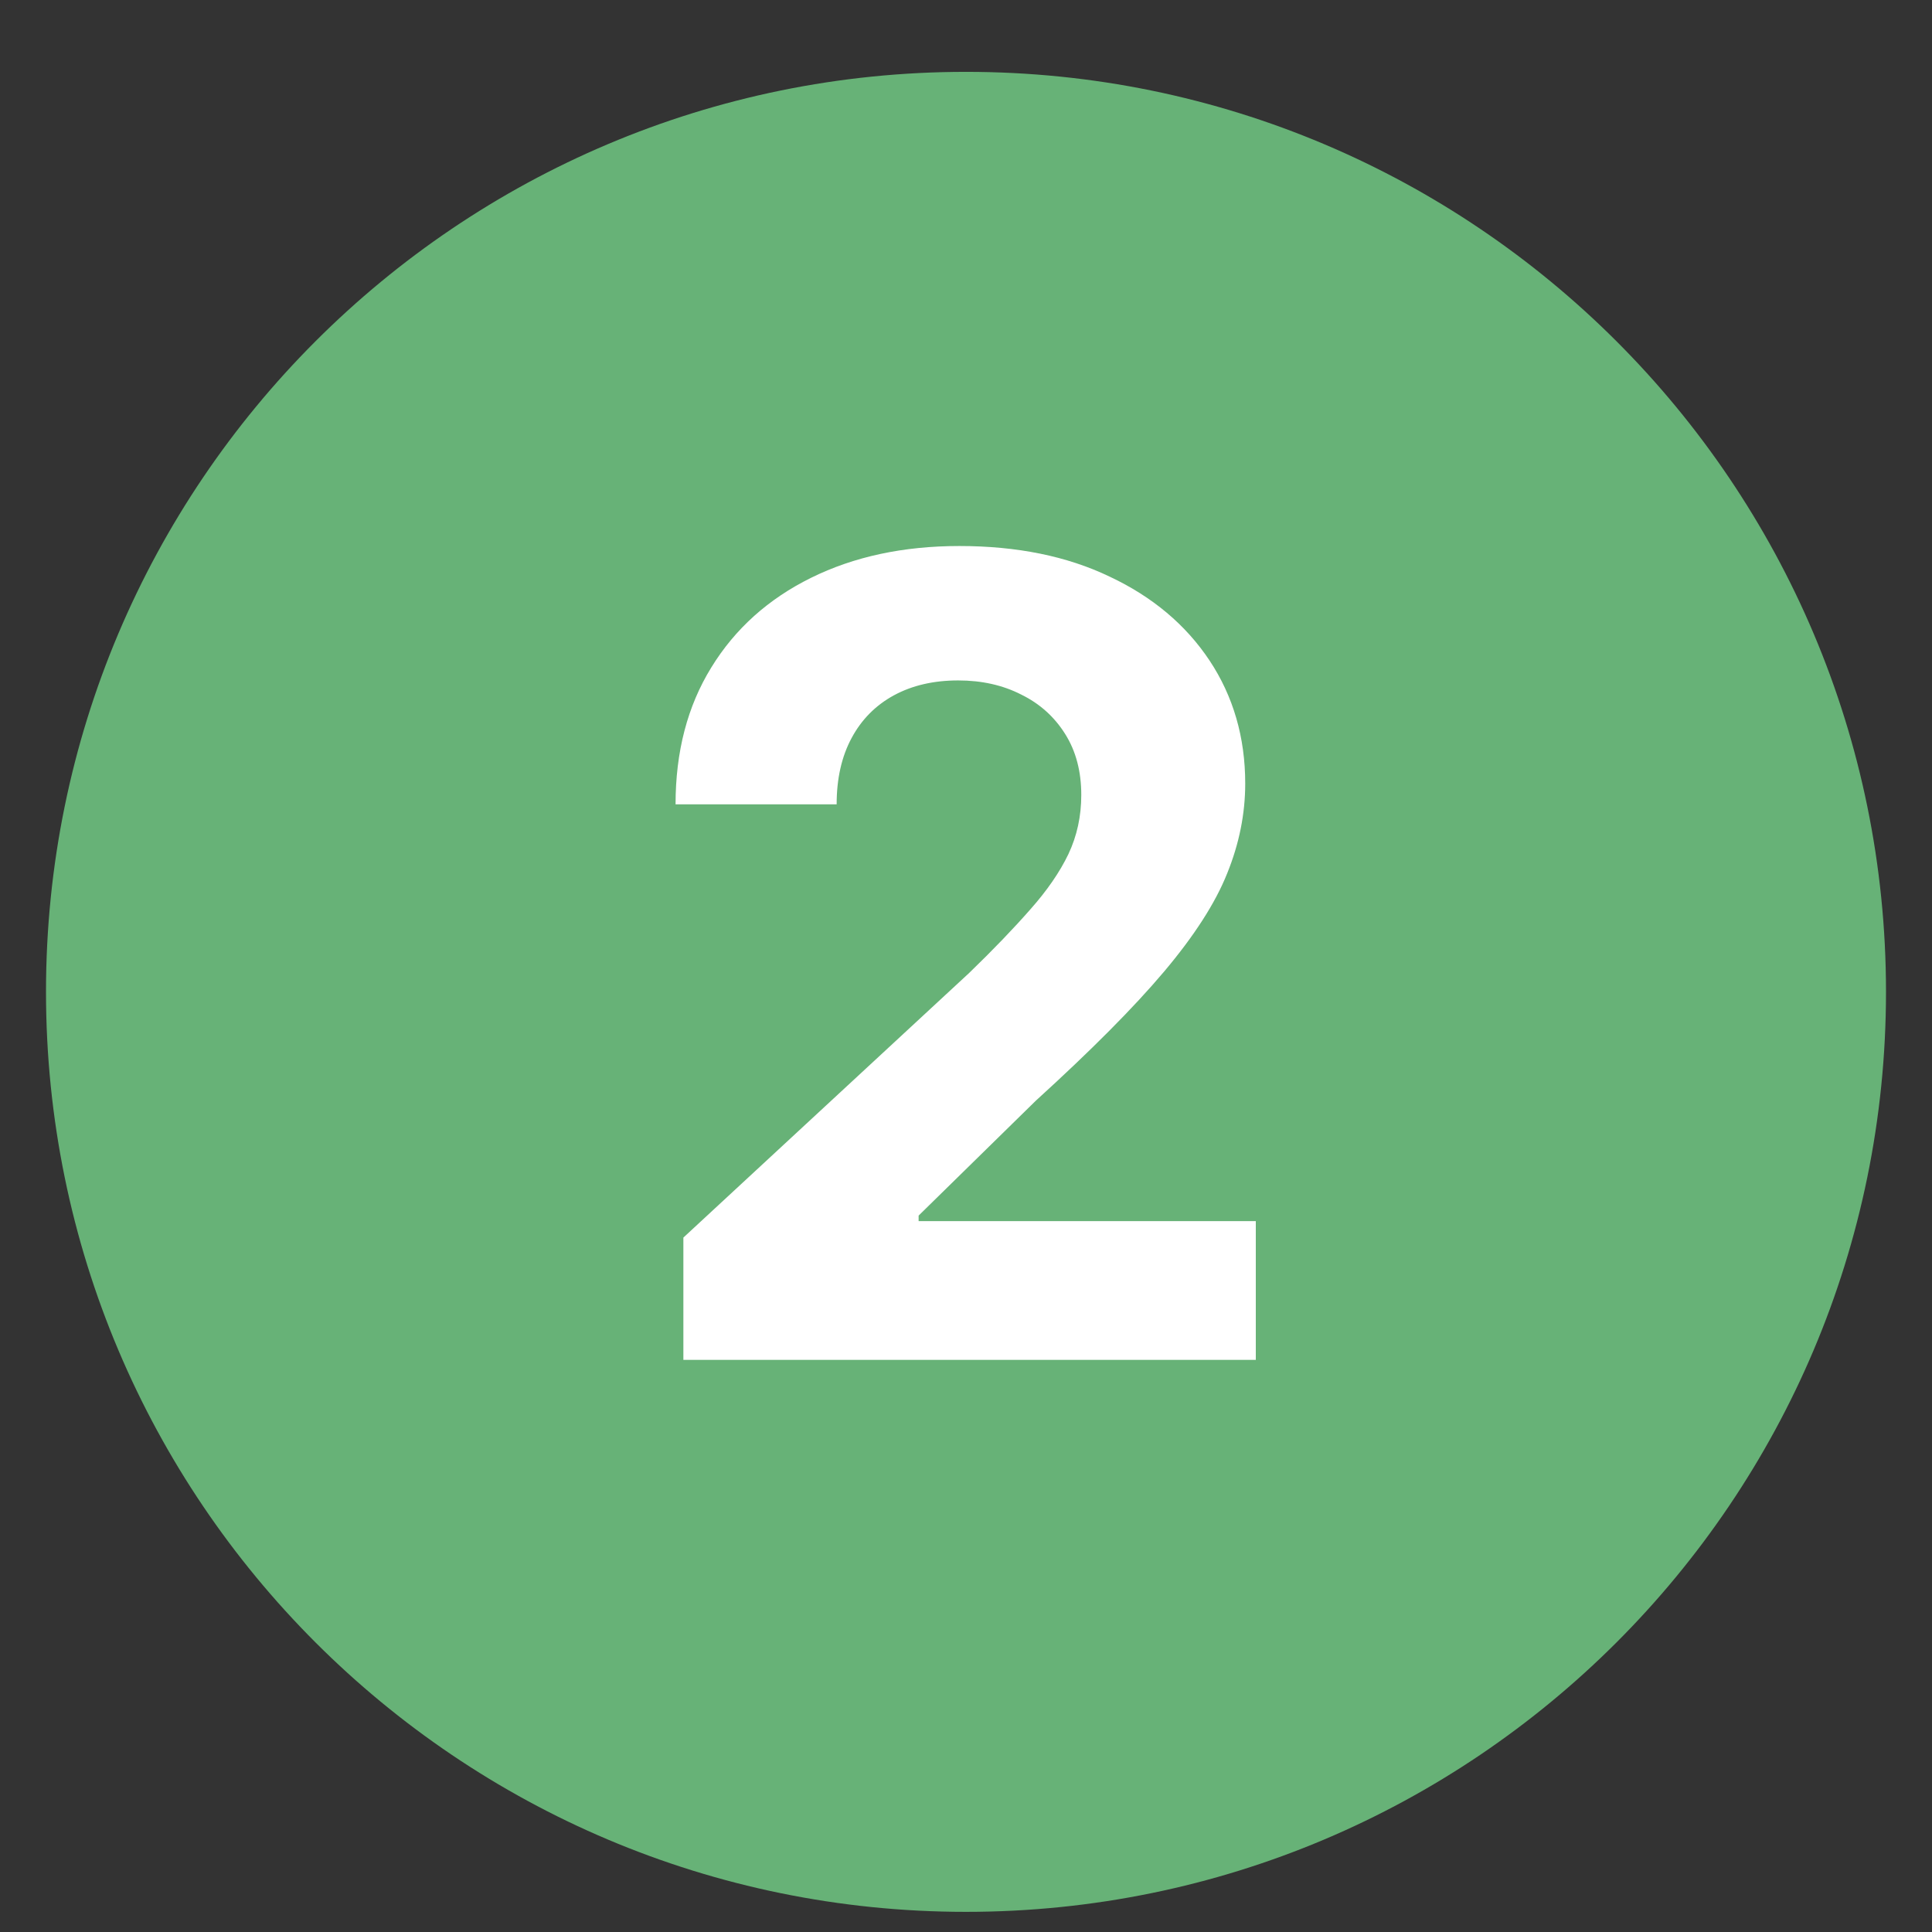
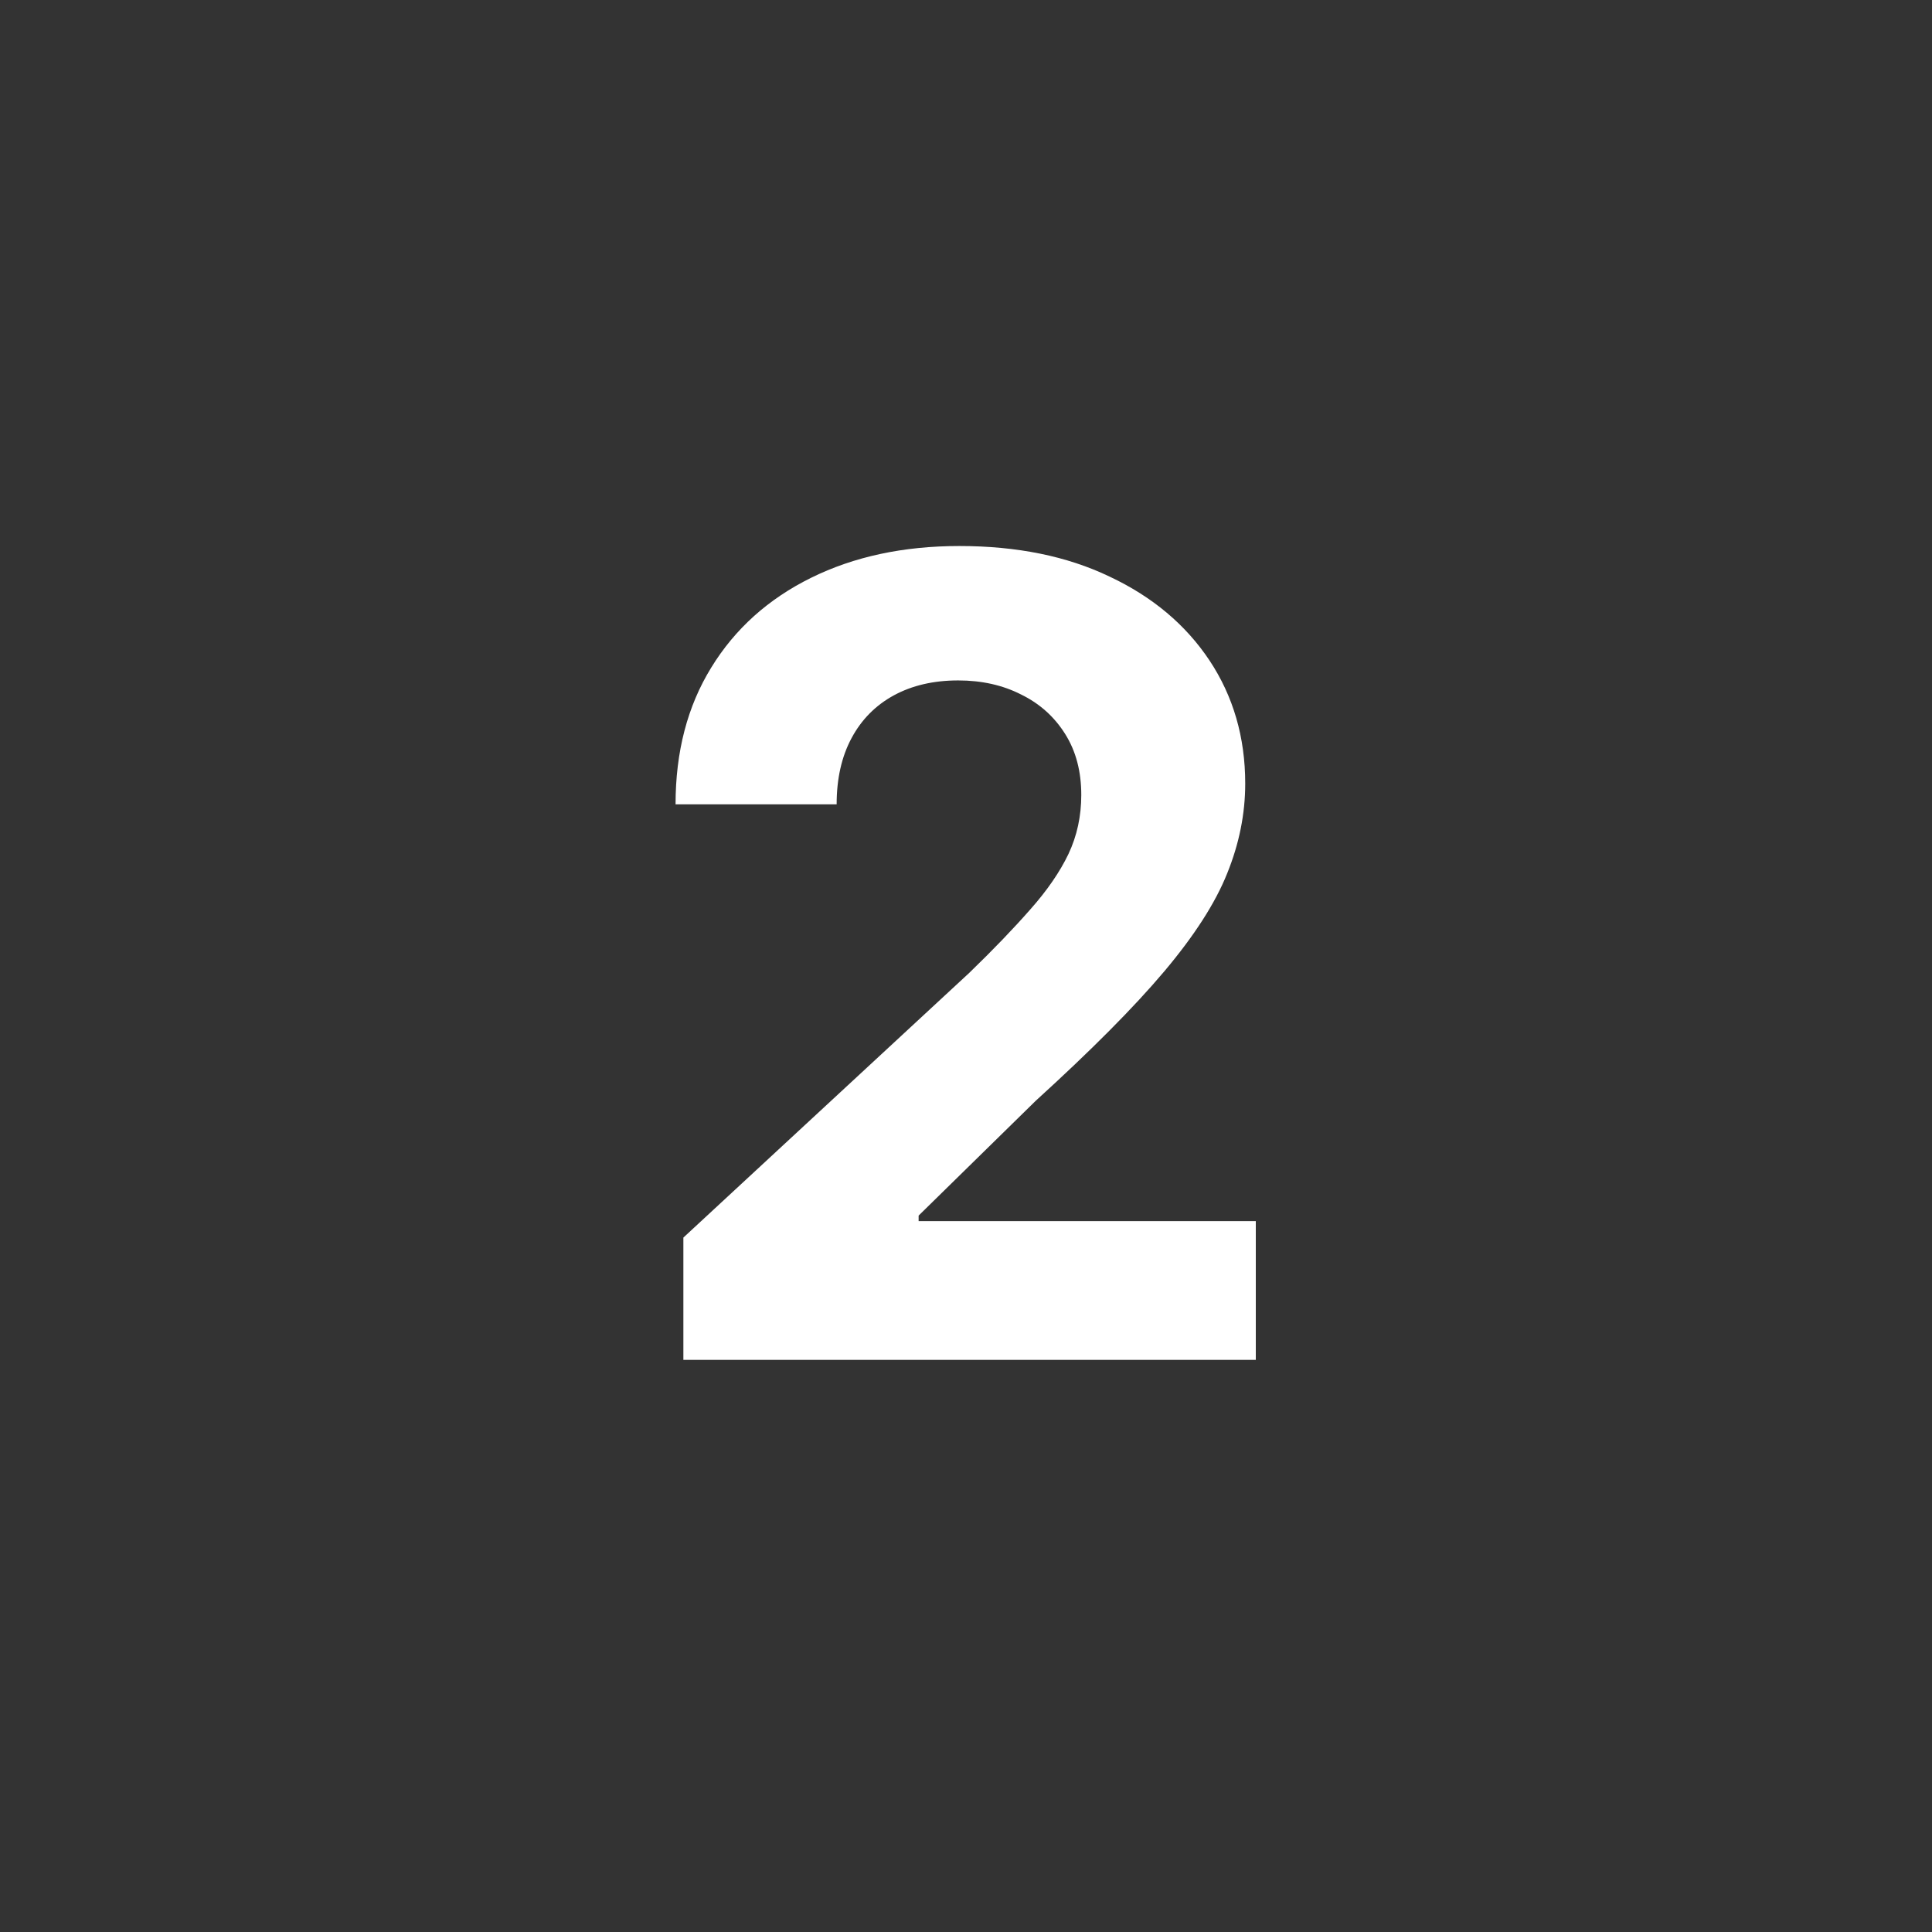
<svg xmlns="http://www.w3.org/2000/svg" width="21" height="21" viewBox="0 0 21 21" fill="none">
  <rect x="0" y="0" width="21" height="21" fill="#333333" stroke="none" />
-   <path d="M0.5 10.781C0.5 5.258 4.977 0.781 10.5 0.781C16.023 0.781 20.5 5.258 20.5 10.781C20.5 16.304 16.023 20.781 10.5 20.781C4.977 20.781 0.5 16.304 0.5 10.781Z" fill="#67B277" />
  <path d="M7.428 14.781V13.452L10.535 10.575C10.799 10.32 11.02 10.089 11.199 9.885C11.381 9.68 11.519 9.48 11.613 9.284C11.707 9.085 11.753 8.871 11.753 8.641C11.753 8.385 11.695 8.165 11.579 7.98C11.462 7.793 11.303 7.649 11.101 7.55C10.9 7.447 10.671 7.396 10.415 7.396C10.148 7.396 9.915 7.45 9.716 7.558C9.518 7.666 9.364 7.821 9.256 8.023C9.148 8.224 9.094 8.464 9.094 8.743H7.343C7.343 8.172 7.472 7.676 7.731 7.256C7.989 6.835 8.351 6.51 8.817 6.28C9.283 6.05 9.82 5.935 10.428 5.935C11.053 5.935 11.597 6.045 12.06 6.267C12.526 6.486 12.888 6.79 13.147 7.179C13.405 7.568 13.535 8.014 13.535 8.517C13.535 8.847 13.469 9.172 13.339 9.493C13.211 9.814 12.982 10.171 12.652 10.562C12.323 10.952 11.858 11.419 11.259 11.964L9.985 13.213V13.273H13.65V14.781H7.428Z" fill="white" />
</svg>